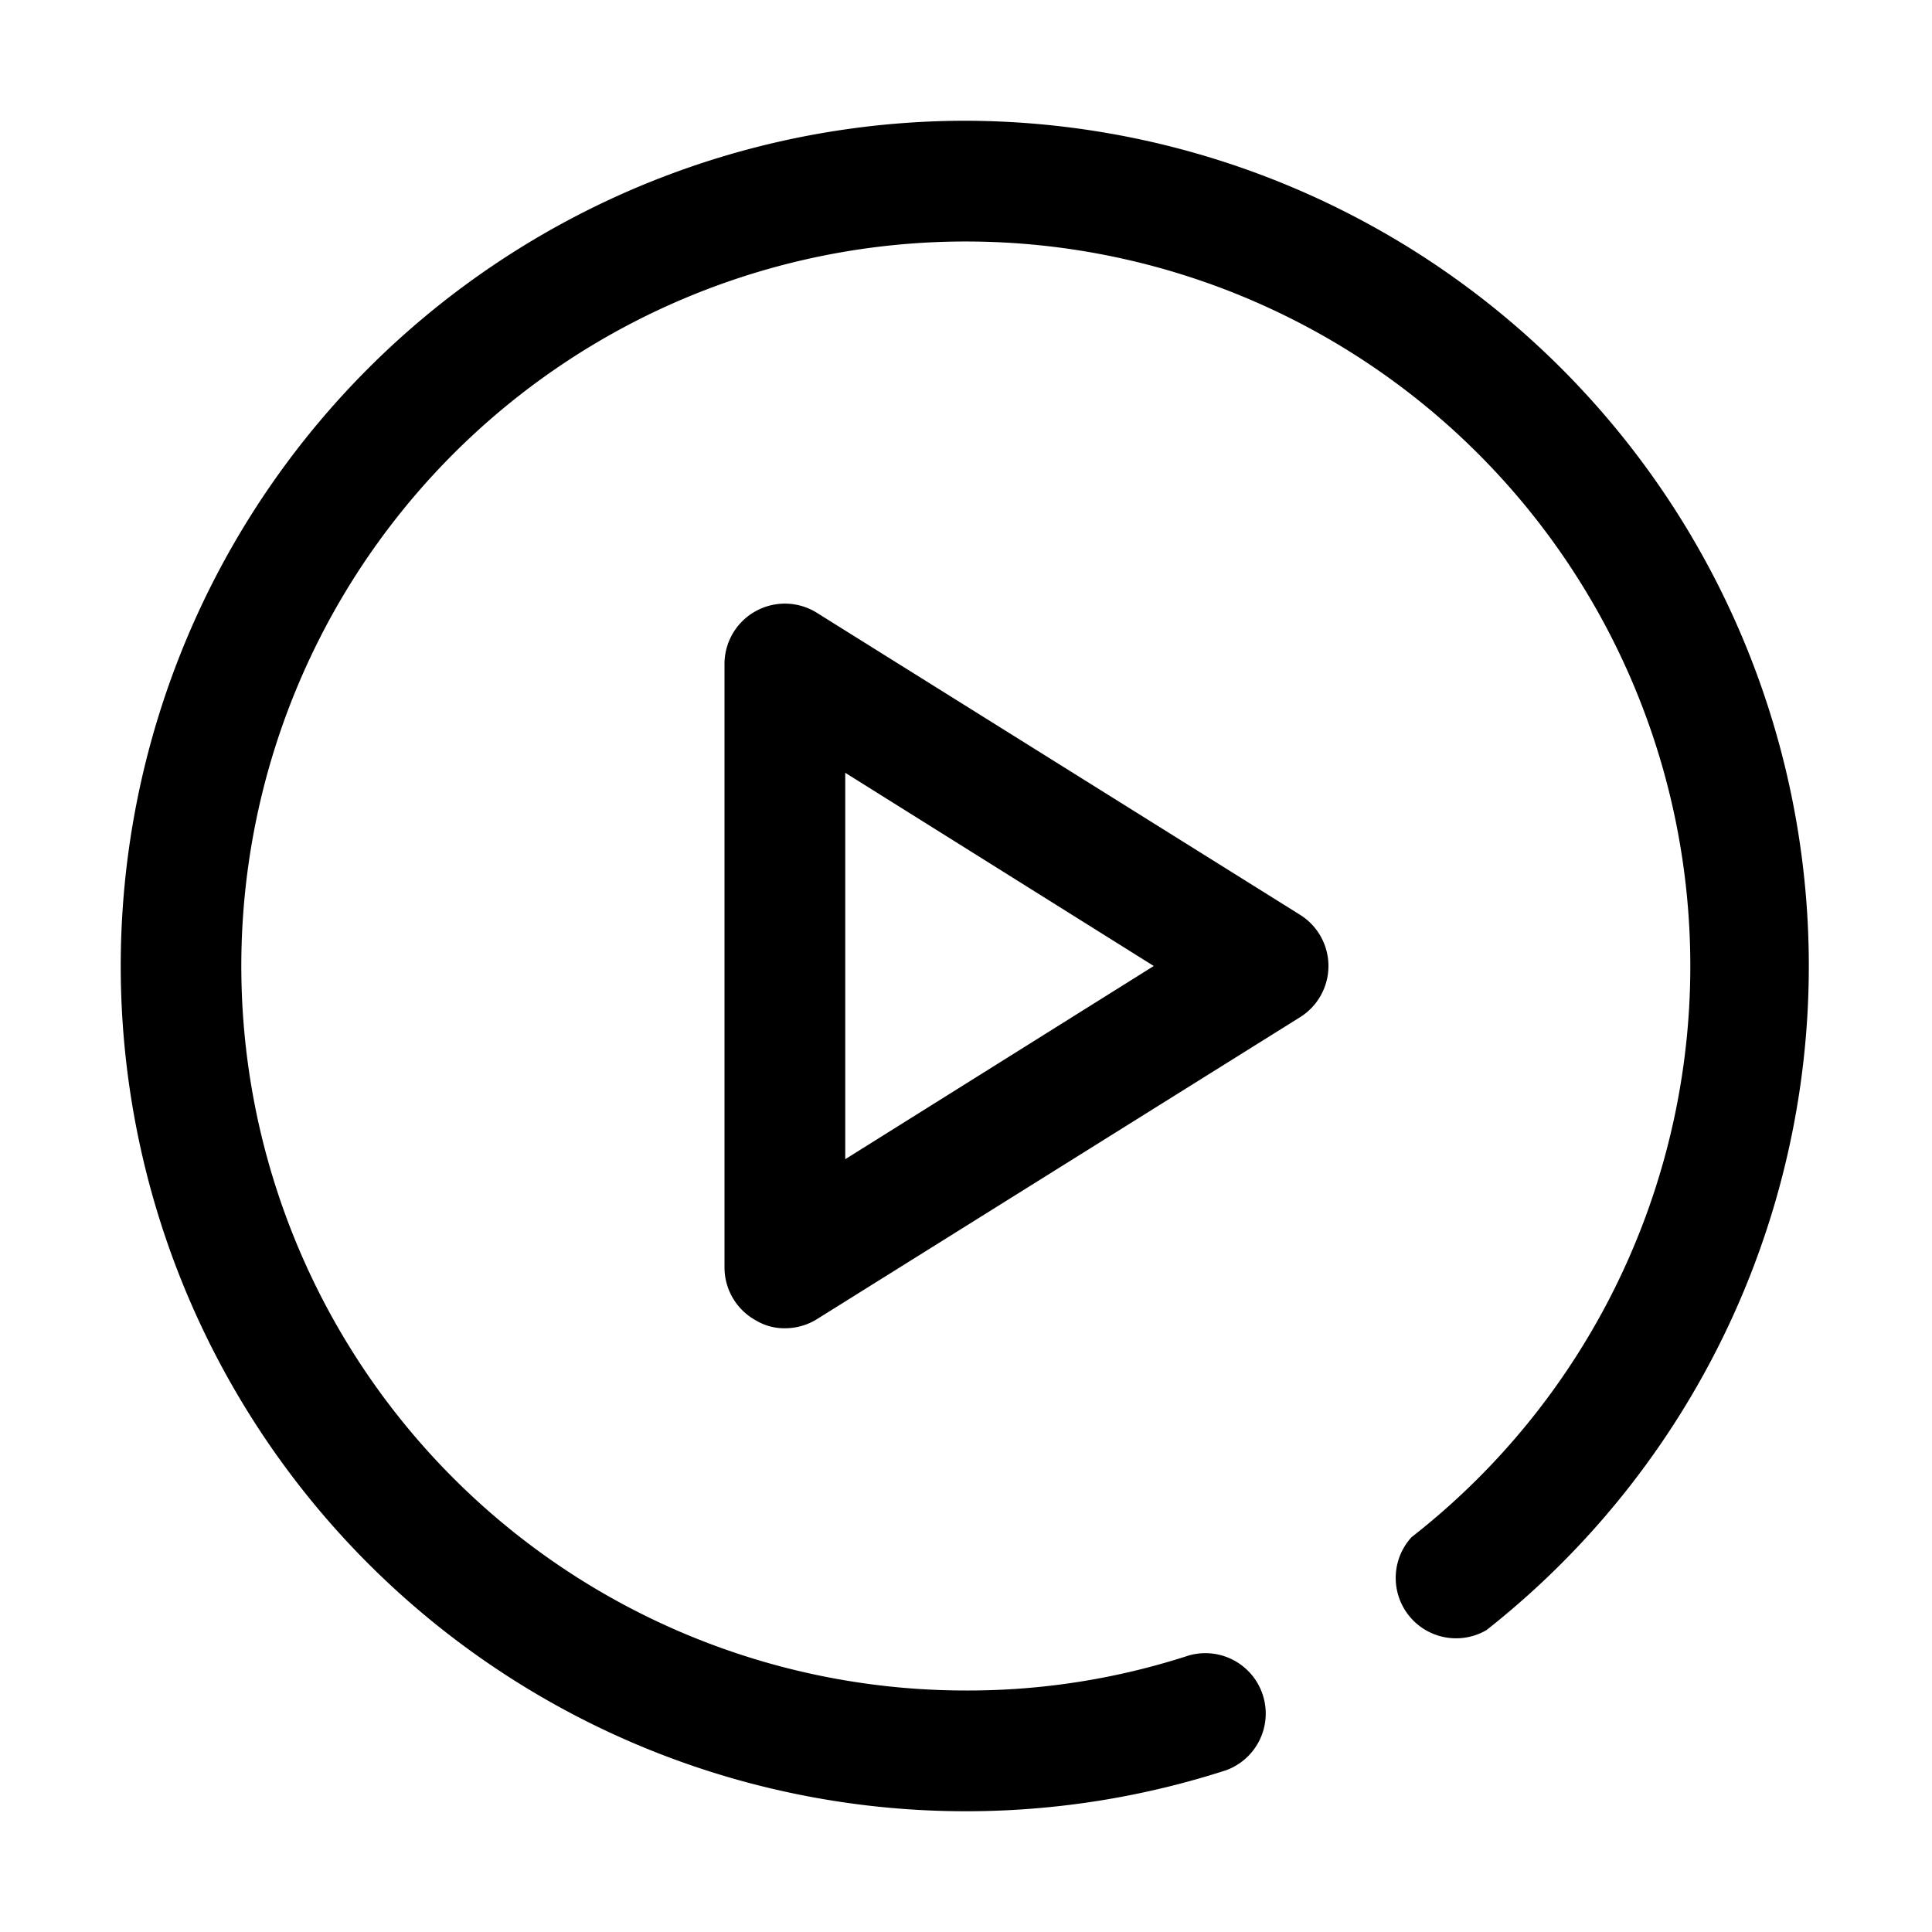
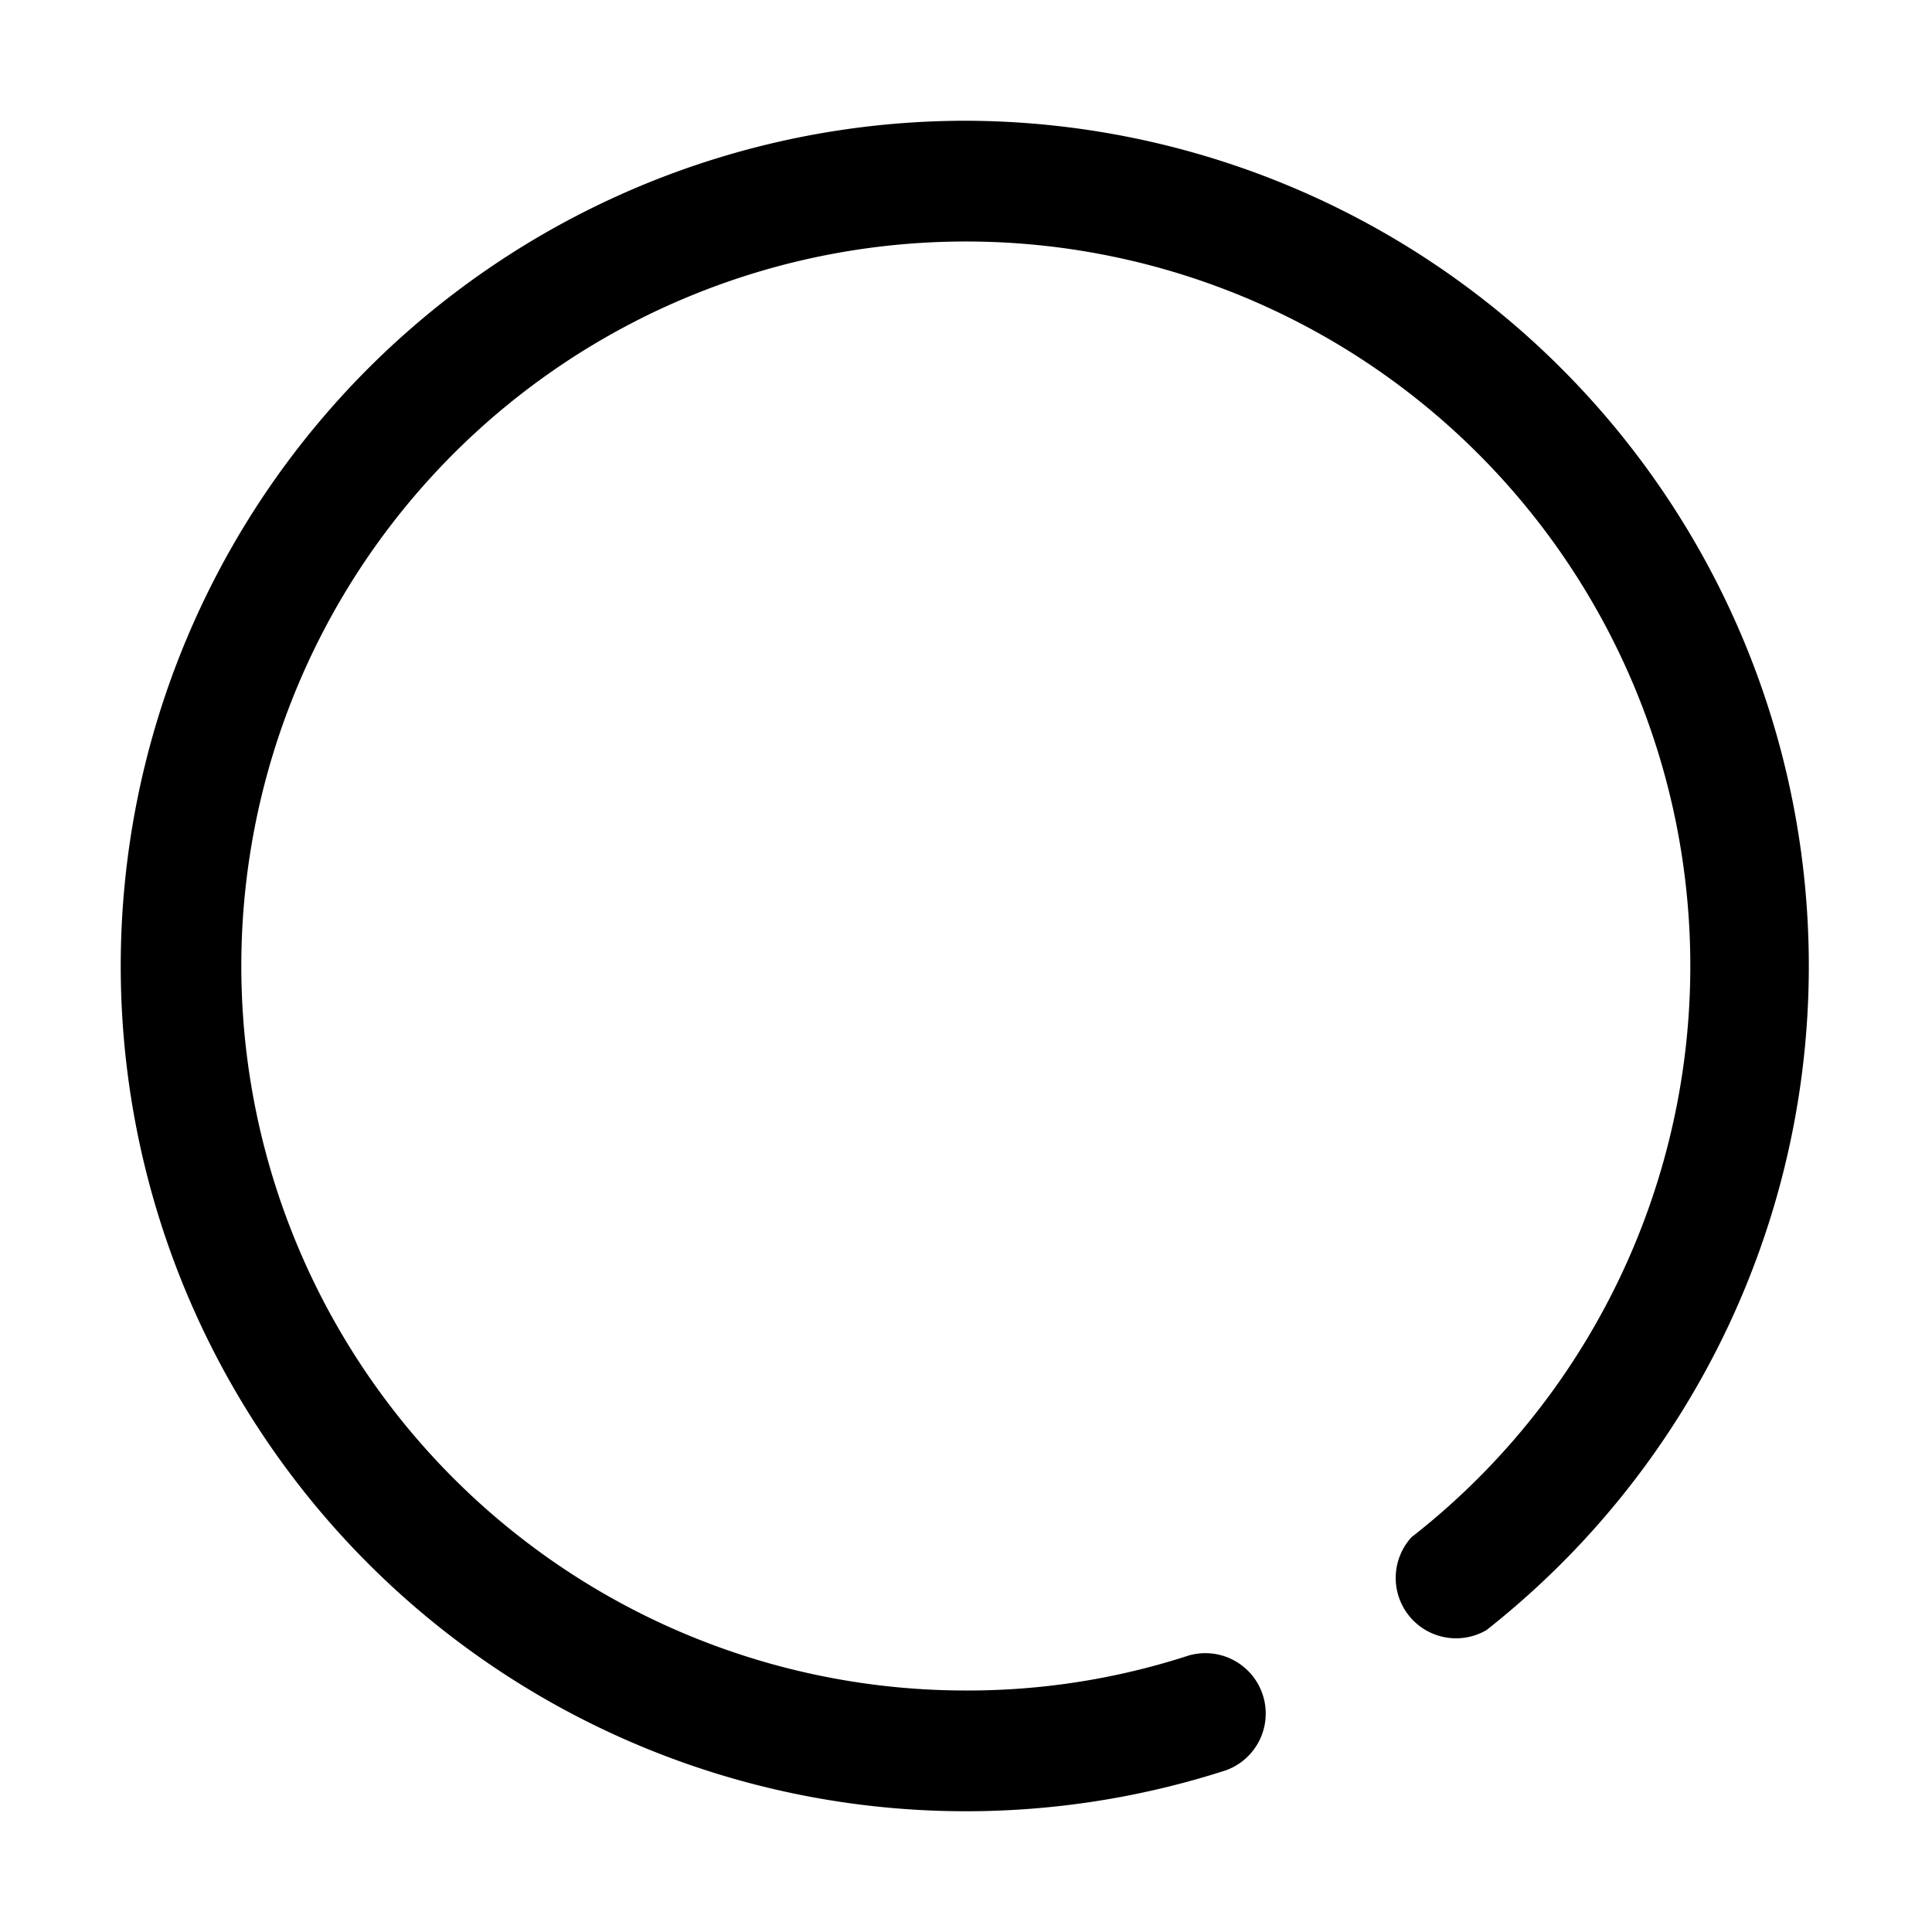
<svg xmlns="http://www.w3.org/2000/svg" viewBox="0 0 32 32">
  <g id="play_button" data-name="play button">
    <path d="M16,2a14,14,0,1,0,4.31,27.32,1,1,0,0,0-.62-1.9A11.81,11.81,0,0,1,16,28a12,12,0,1,1,7.38-2.54A1,1,0,0,0,24.62,27,14,14,0,0,0,16,2Z" />
-     <path d="M21.53,15.15l-8-5A1,1,0,0,0,12,11V21a1,1,0,0,0,.52.87A.91.91,0,0,0,13,22a1,1,0,0,0,.53-.15l8-5a1,1,0,0,0,0-1.7ZM14,19.2V12.8L19.11,16Z" />
  </g>
</svg>